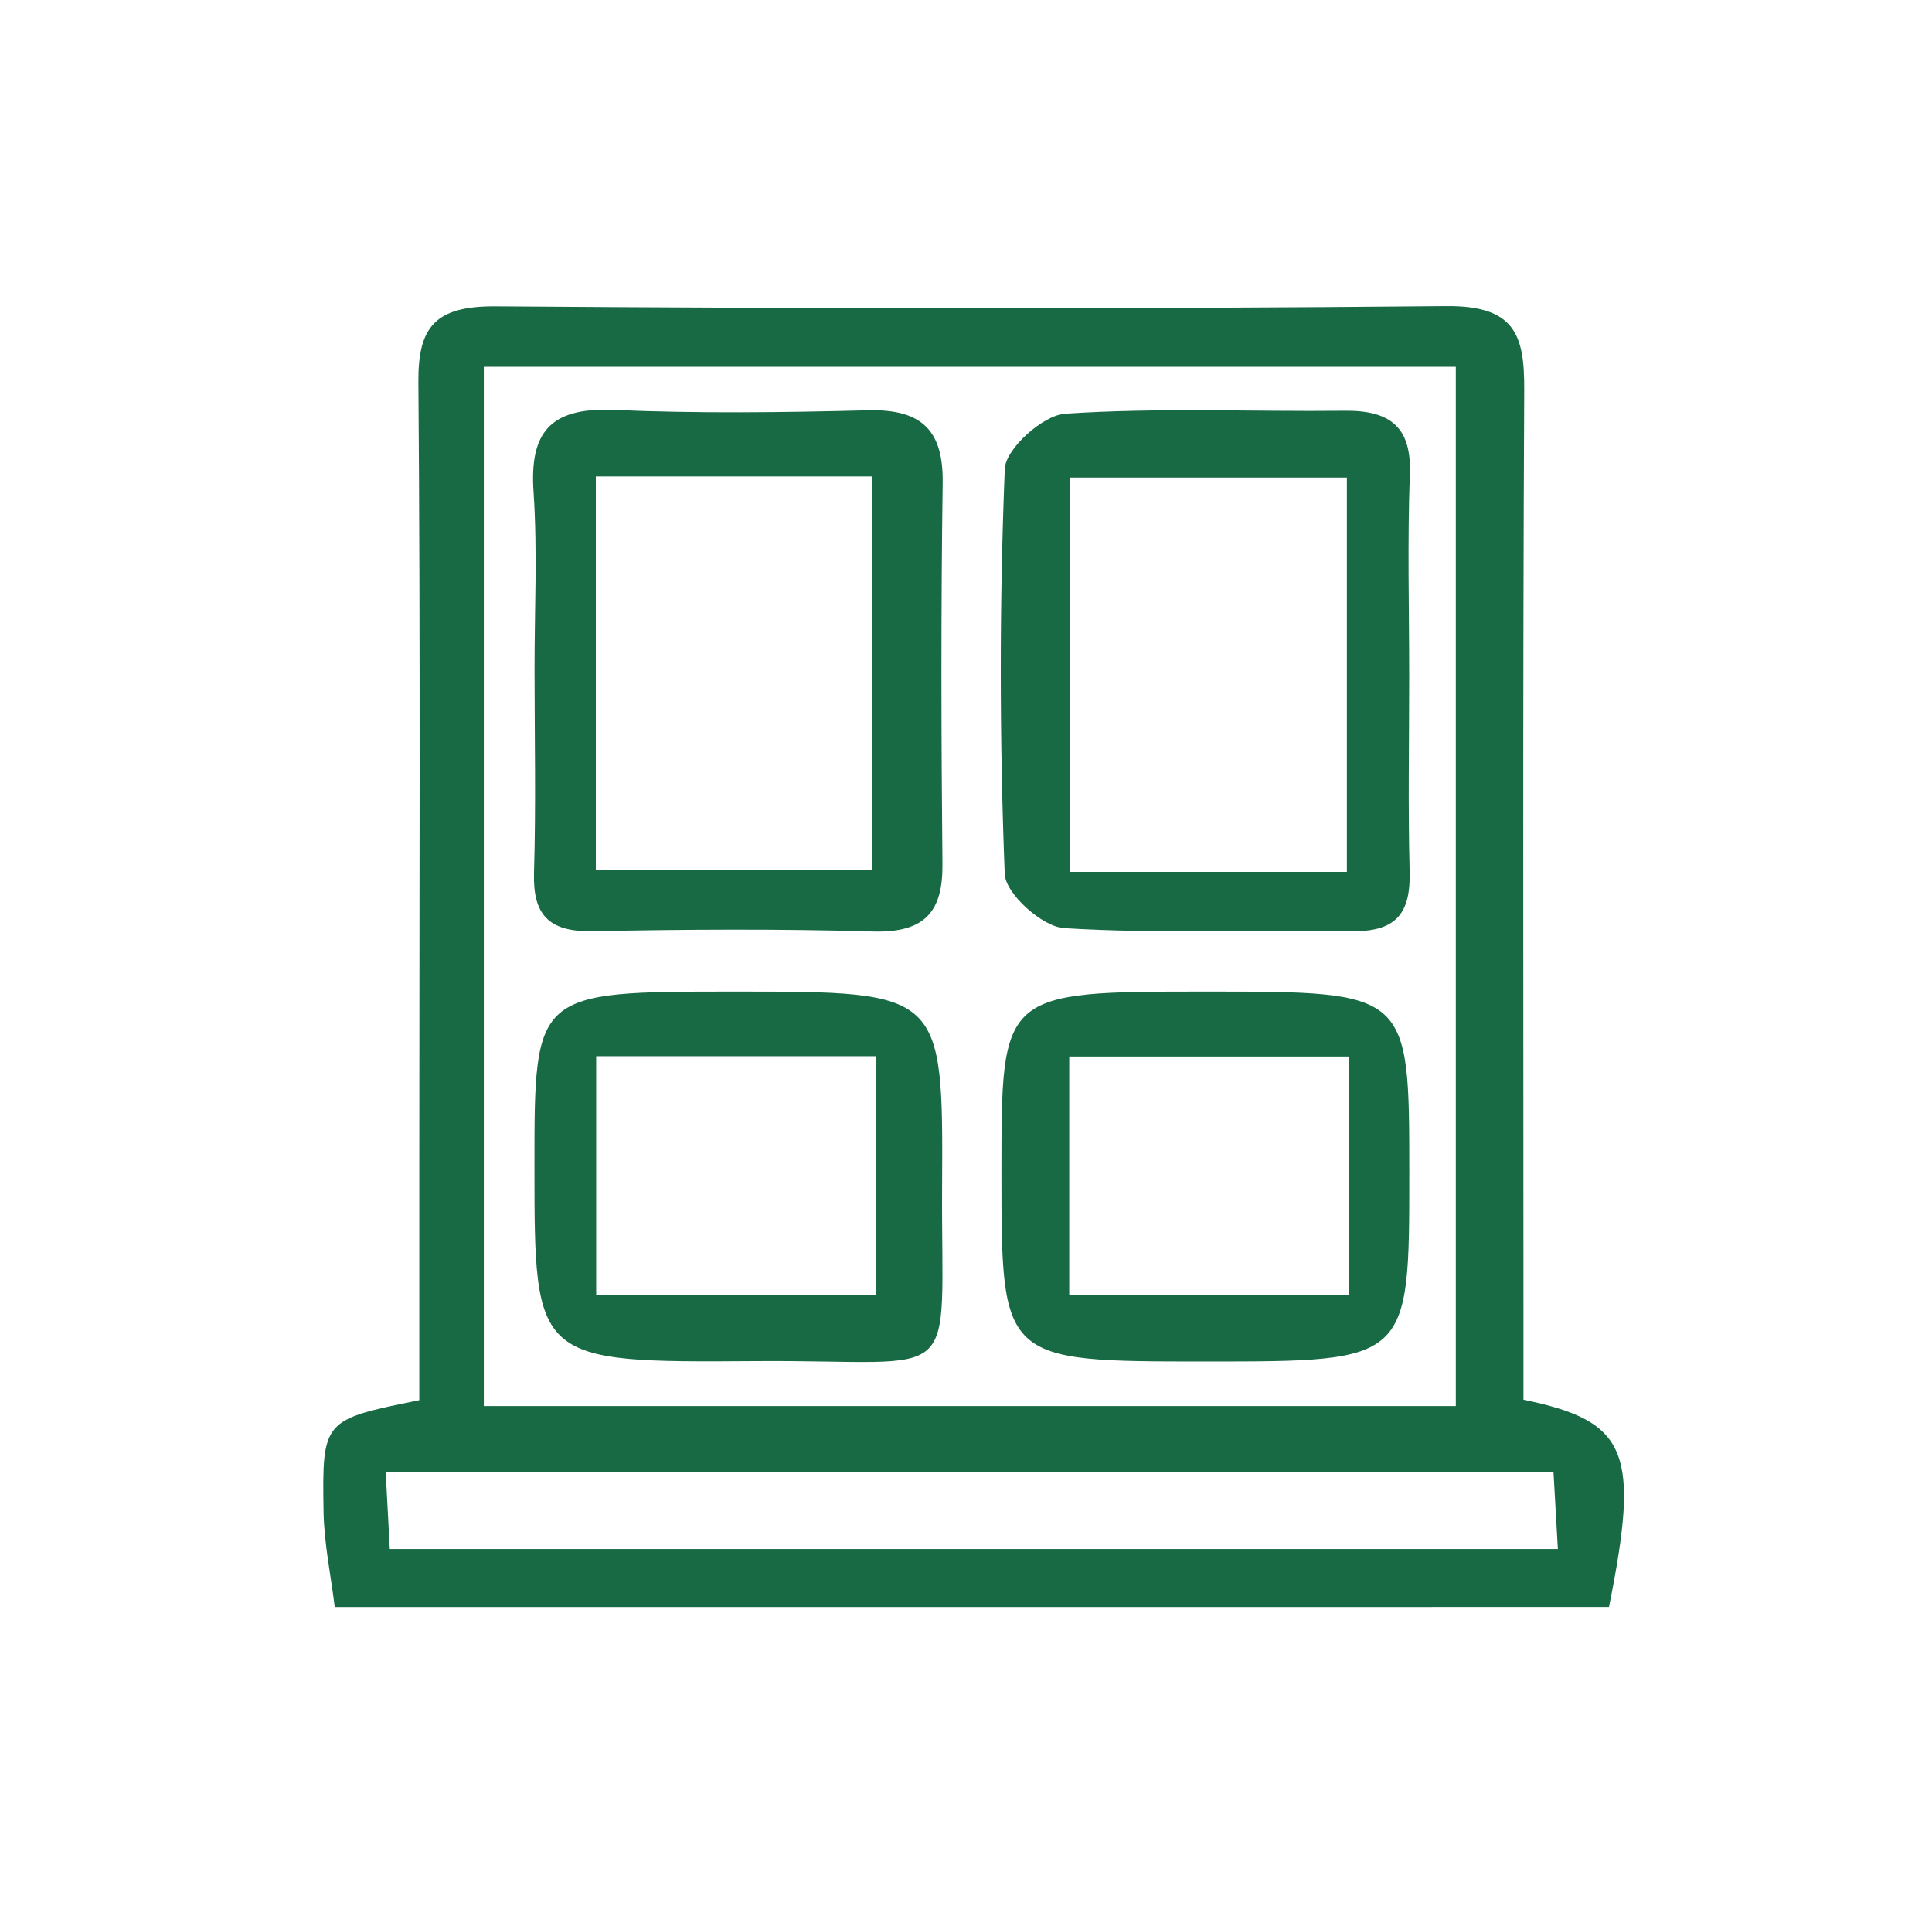
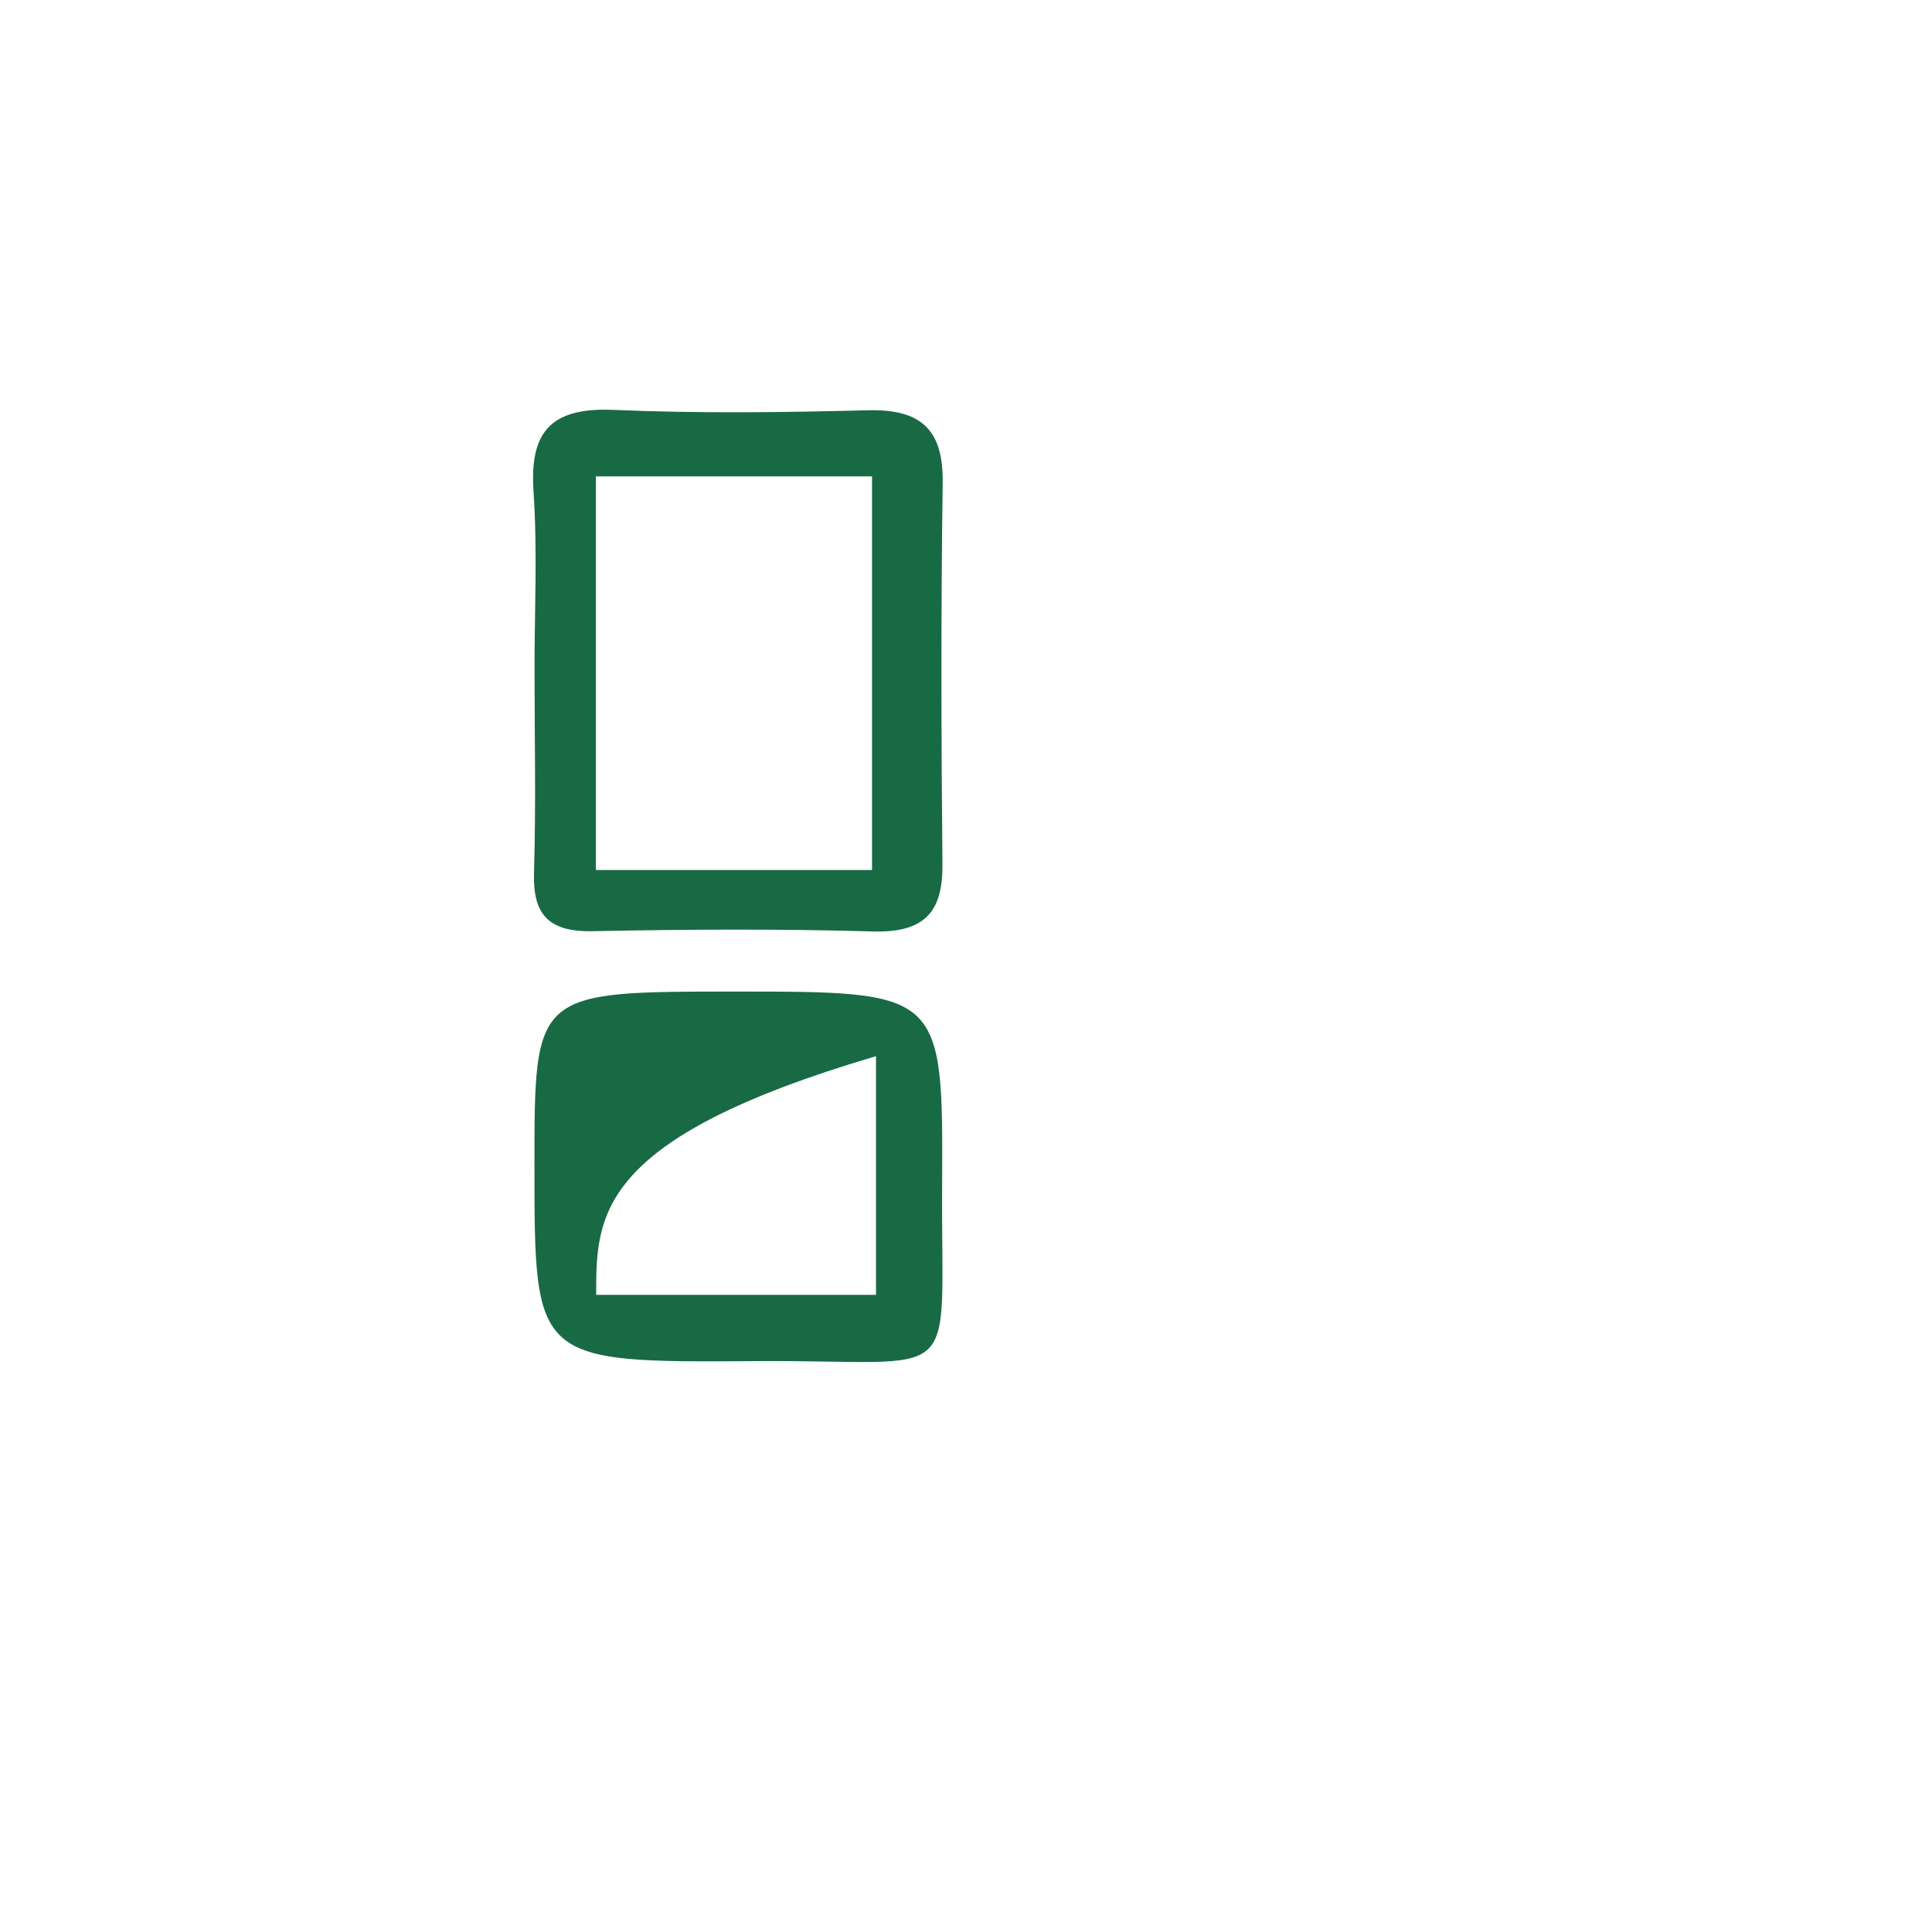
<svg xmlns="http://www.w3.org/2000/svg" width="101" height="100" viewBox="0 0 101 100" fill="none">
-   <path d="M17.5 84C17.296 82.333 16.94 80.668 16.914 78.998C16.837 74.205 16.891 74.205 21.919 73.186C21.919 69.2 21.919 65.129 21.919 61.057C21.919 47.361 21.982 33.666 21.872 19.97C21.849 17.091 22.742 15.989 25.914 16.012C42.479 16.134 59.046 16.156 75.611 16C79.224 15.967 79.697 17.539 79.683 20.374C79.601 36.471 79.643 52.565 79.643 68.661C79.643 70.193 79.643 71.725 79.643 73.161C85.127 74.289 85.736 75.896 84.113 83.998C61.911 84 39.707 84 17.5 84ZM76.106 73.492C76.106 55.278 76.106 37.321 76.106 19.171C59.016 19.171 42.27 19.171 25.293 19.171C25.293 37.421 25.293 55.398 25.293 73.492C42.36 73.492 59.13 73.492 76.106 73.492ZM81.213 76.947C60.762 76.947 40.609 76.947 20.163 76.947C20.244 78.492 20.309 79.695 20.377 80.965C40.844 80.965 61.004 80.965 81.441 80.965C81.355 79.431 81.287 78.223 81.213 76.947Z" fill="#186A44" />
  <path d="M27.944 35.041C27.94 31.932 28.102 28.815 27.893 25.72C27.688 22.701 28.66 21.278 32.072 21.424C36.502 21.615 40.951 21.558 45.386 21.444C48.279 21.371 49.32 22.583 49.281 25.254C49.188 31.892 49.204 38.531 49.269 45.169C49.292 47.625 48.381 48.764 45.635 48.686C40.755 48.546 35.867 48.575 30.986 48.672C28.642 48.719 27.856 47.767 27.916 45.633C28.021 42.105 27.947 38.571 27.944 35.041ZM31.149 45.473C36.135 45.473 40.89 45.473 45.588 45.473C45.588 38.371 45.588 31.582 45.588 24.901C40.521 24.901 35.881 24.901 31.149 24.901C31.149 31.928 31.149 38.622 31.149 45.473Z" fill="#186A44" />
-   <path d="M73.669 35.364C73.669 38.754 73.604 42.146 73.692 45.534C73.746 47.586 73.122 48.707 70.713 48.667C65.683 48.58 60.639 48.822 55.627 48.511C54.486 48.441 52.565 46.706 52.525 45.685C52.251 38.632 52.246 31.558 52.528 24.505C52.569 23.461 54.516 21.701 55.681 21.623C60.541 21.297 65.439 21.521 70.322 21.468C72.739 21.443 73.792 22.387 73.704 24.769C73.573 28.297 73.669 31.831 73.669 35.364ZM70.411 45.572C70.411 38.361 70.411 31.663 70.411 24.958C65.367 24.958 60.616 24.958 55.923 24.958C55.923 32.038 55.923 38.725 55.923 45.572C60.89 45.572 65.537 45.572 70.411 45.572Z" fill="#186A44" />
-   <path d="M38.418 51.828C49.262 51.828 49.309 51.828 49.251 62.036C49.19 72.695 50.483 71.066 39.518 71.144C27.94 71.228 27.94 71.161 27.94 60.96C27.937 51.828 27.937 51.828 38.418 51.828ZM45.795 55.205C40.646 55.205 36.007 55.205 31.167 55.205C31.167 59.519 31.167 63.526 31.167 67.68C36.167 67.68 40.914 67.68 45.795 67.68C45.795 63.415 45.795 59.521 45.795 55.205Z" fill="#186A44" />
-   <path d="M63.044 71.164C52.353 71.164 52.353 71.164 52.353 61.248C52.353 51.828 52.353 51.828 63.095 51.828C73.674 51.828 73.674 51.828 73.674 61.308C73.676 71.164 73.676 71.164 63.044 71.164ZM70.506 55.221C65.392 55.221 60.748 55.221 55.897 55.221C55.897 59.541 55.897 63.539 55.897 67.674C60.934 67.674 65.676 67.674 70.506 67.674C70.506 63.397 70.506 59.499 70.506 55.221Z" fill="#186A44" />
+   <path d="M38.418 51.828C49.262 51.828 49.309 51.828 49.251 62.036C49.19 72.695 50.483 71.066 39.518 71.144C27.94 71.228 27.94 71.161 27.94 60.96C27.937 51.828 27.937 51.828 38.418 51.828ZM45.795 55.205C31.167 59.519 31.167 63.526 31.167 67.68C36.167 67.68 40.914 67.68 45.795 67.68C45.795 63.415 45.795 59.521 45.795 55.205Z" fill="#186A44" />
</svg>